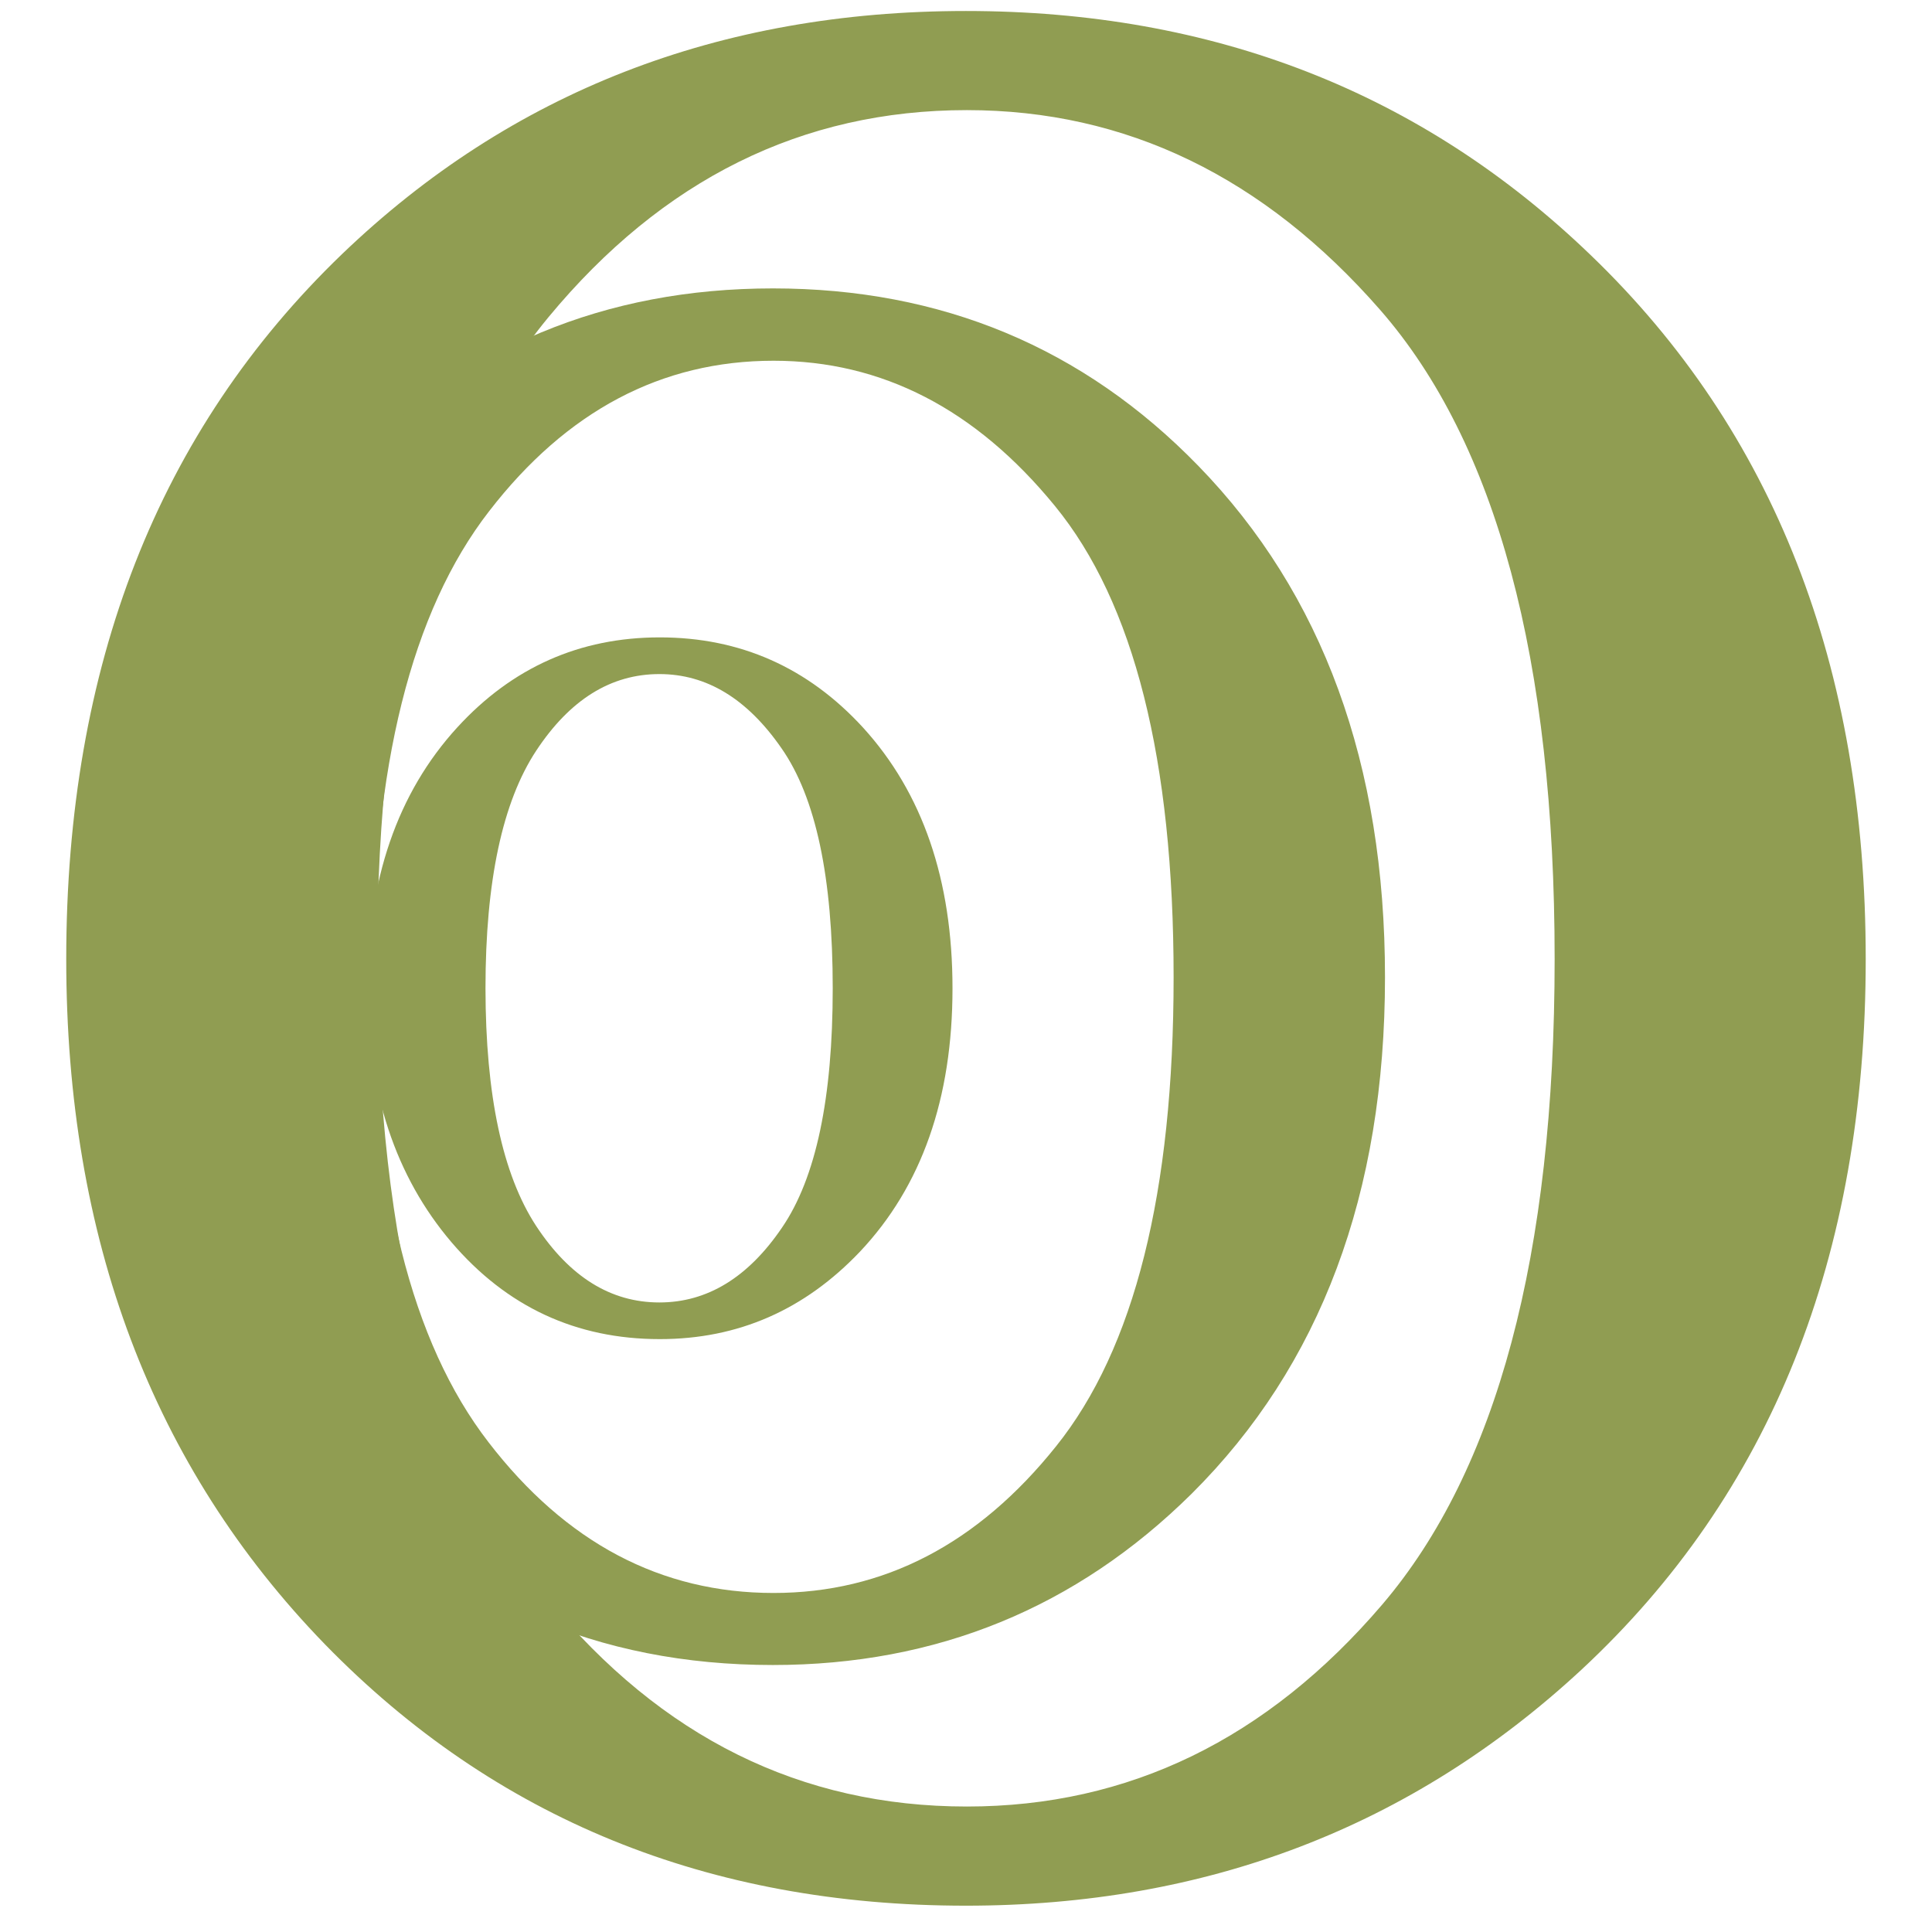
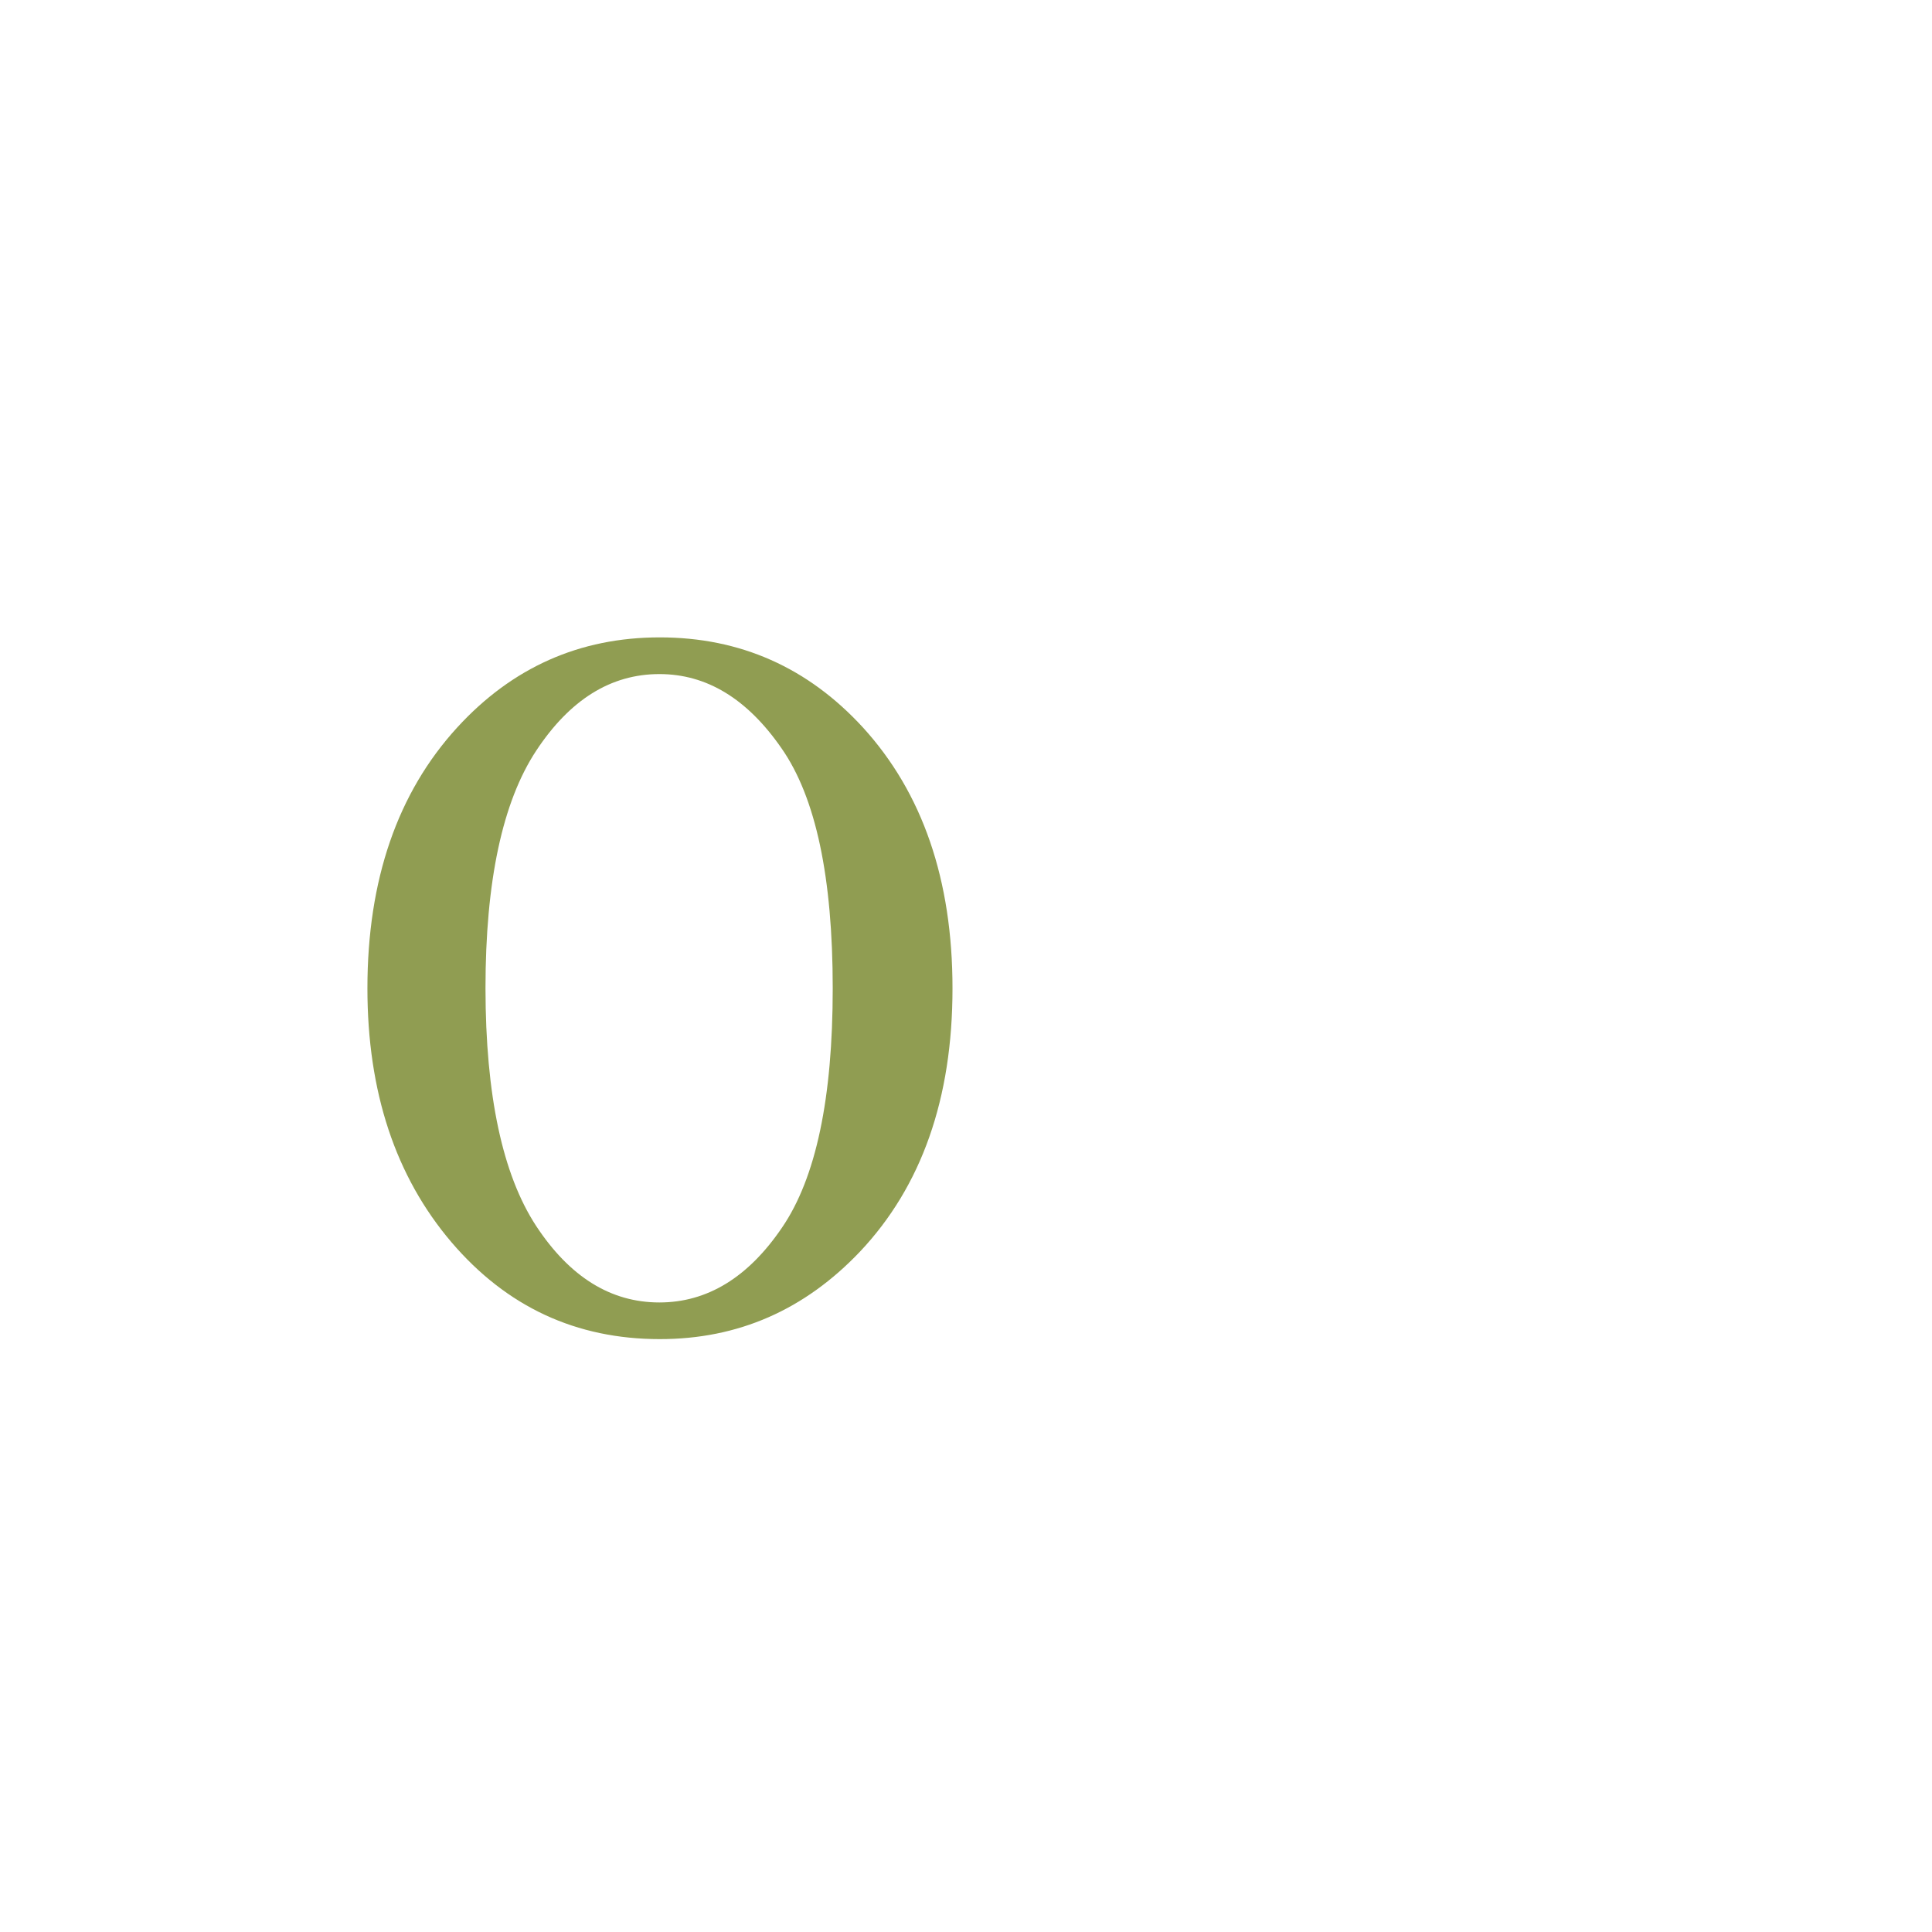
<svg xmlns="http://www.w3.org/2000/svg" version="1.1" id="Layer_1" x="0px" y="0px" width="53.23px" height="53.232px" viewBox="0 0 53.23 53.232" enable-background="new 0 0 53.23 53.232" xml:space="preserve">
  <g>
-     <path fill="#909D52" d="M9.434,6.991c4.649-4.458,10.379-6.688,17.177-6.688c6.82,0,12.561,2.241,17.217,6.727   c5.047,4.852,7.576,11.319,7.576,19.395c0,8.201-2.617,14.731-7.836,19.582c-4.678,4.334-10.334,6.498-16.957,6.498   c-7.091,0-12.978-2.398-17.659-7.202C4.195,40.402,1.825,34.11,1.825,26.424C1.826,18.347,4.36,11.867,9.434,6.991 M15.09,44.062   c3.135,3.806,6.977,5.711,11.549,5.711c4.457,0,8.271-1.854,11.44-5.56c3.166-3.709,4.754-9.636,4.754-17.791   c0-8.25-1.604-14.213-4.805-17.881c-3.209-3.673-7.006-5.507-11.39-5.507c-4.537,0-8.382,1.905-11.53,5.709   c-3.141,3.808-4.718,9.7-4.718,17.678C10.388,34.379,11.961,40.26,15.09,44.062" />
-     <path fill="#909D52" d="M9.608,12.806c3.169-3.239,7.062-4.86,11.688-4.86c4.641,0,8.55,1.63,11.716,4.885   c3.434,3.531,5.147,8.226,5.147,14.093c0,5.957-1.775,10.698-5.326,14.23c-3.182,3.148-7.035,4.72-11.54,4.72   c-4.829,0-8.833-1.747-12.01-5.234c-3.239-3.561-4.855-8.133-4.855-13.716C4.428,21.056,6.16,16.35,9.608,12.806 M13.461,39.738   c2.131,2.768,4.749,4.151,7.852,4.151c3.036,0,5.631-1.349,7.785-4.043c2.157-2.689,3.237-6.993,3.237-12.921   c0-5.993-1.09-10.323-3.272-12.987c-2.18-2.667-4.765-3.999-7.75-3.999c-3.085,0-5.7,1.38-7.837,4.146   c-2.142,2.763-3.208,7.045-3.208,12.841C10.264,32.706,11.326,36.976,13.461,39.738" />
    <path fill="#909D52" d="M12.6,20.04c1.512-1.65,3.37-2.479,5.579-2.479c2.216,0,4.085,0.832,5.601,2.487   c1.639,1.8,2.463,4.197,2.463,7.183c0,3.042-0.853,5.456-2.548,7.253c-1.526,1.606-3.356,2.411-5.516,2.411   c-2.306,0-4.218-0.888-5.739-2.668c-1.545-1.813-2.317-4.147-2.317-6.996C10.123,24.245,10.951,21.841,12.6,20.04 M14.767,33.77   c0.925,1.409,2.058,2.115,3.4,2.115c1.319,0,2.446-0.689,3.378-2.061c0.938-1.372,1.398-3.568,1.398-6.594   c0-3.049-0.463-5.259-1.414-6.618c-0.944-1.362-2.061-2.04-3.362-2.04c-1.339,0-2.468,0.707-3.395,2.113   c-0.927,1.408-1.396,3.591-1.396,6.544C13.379,30.182,13.847,32.359,14.767,33.77" />
  </g>
</svg>